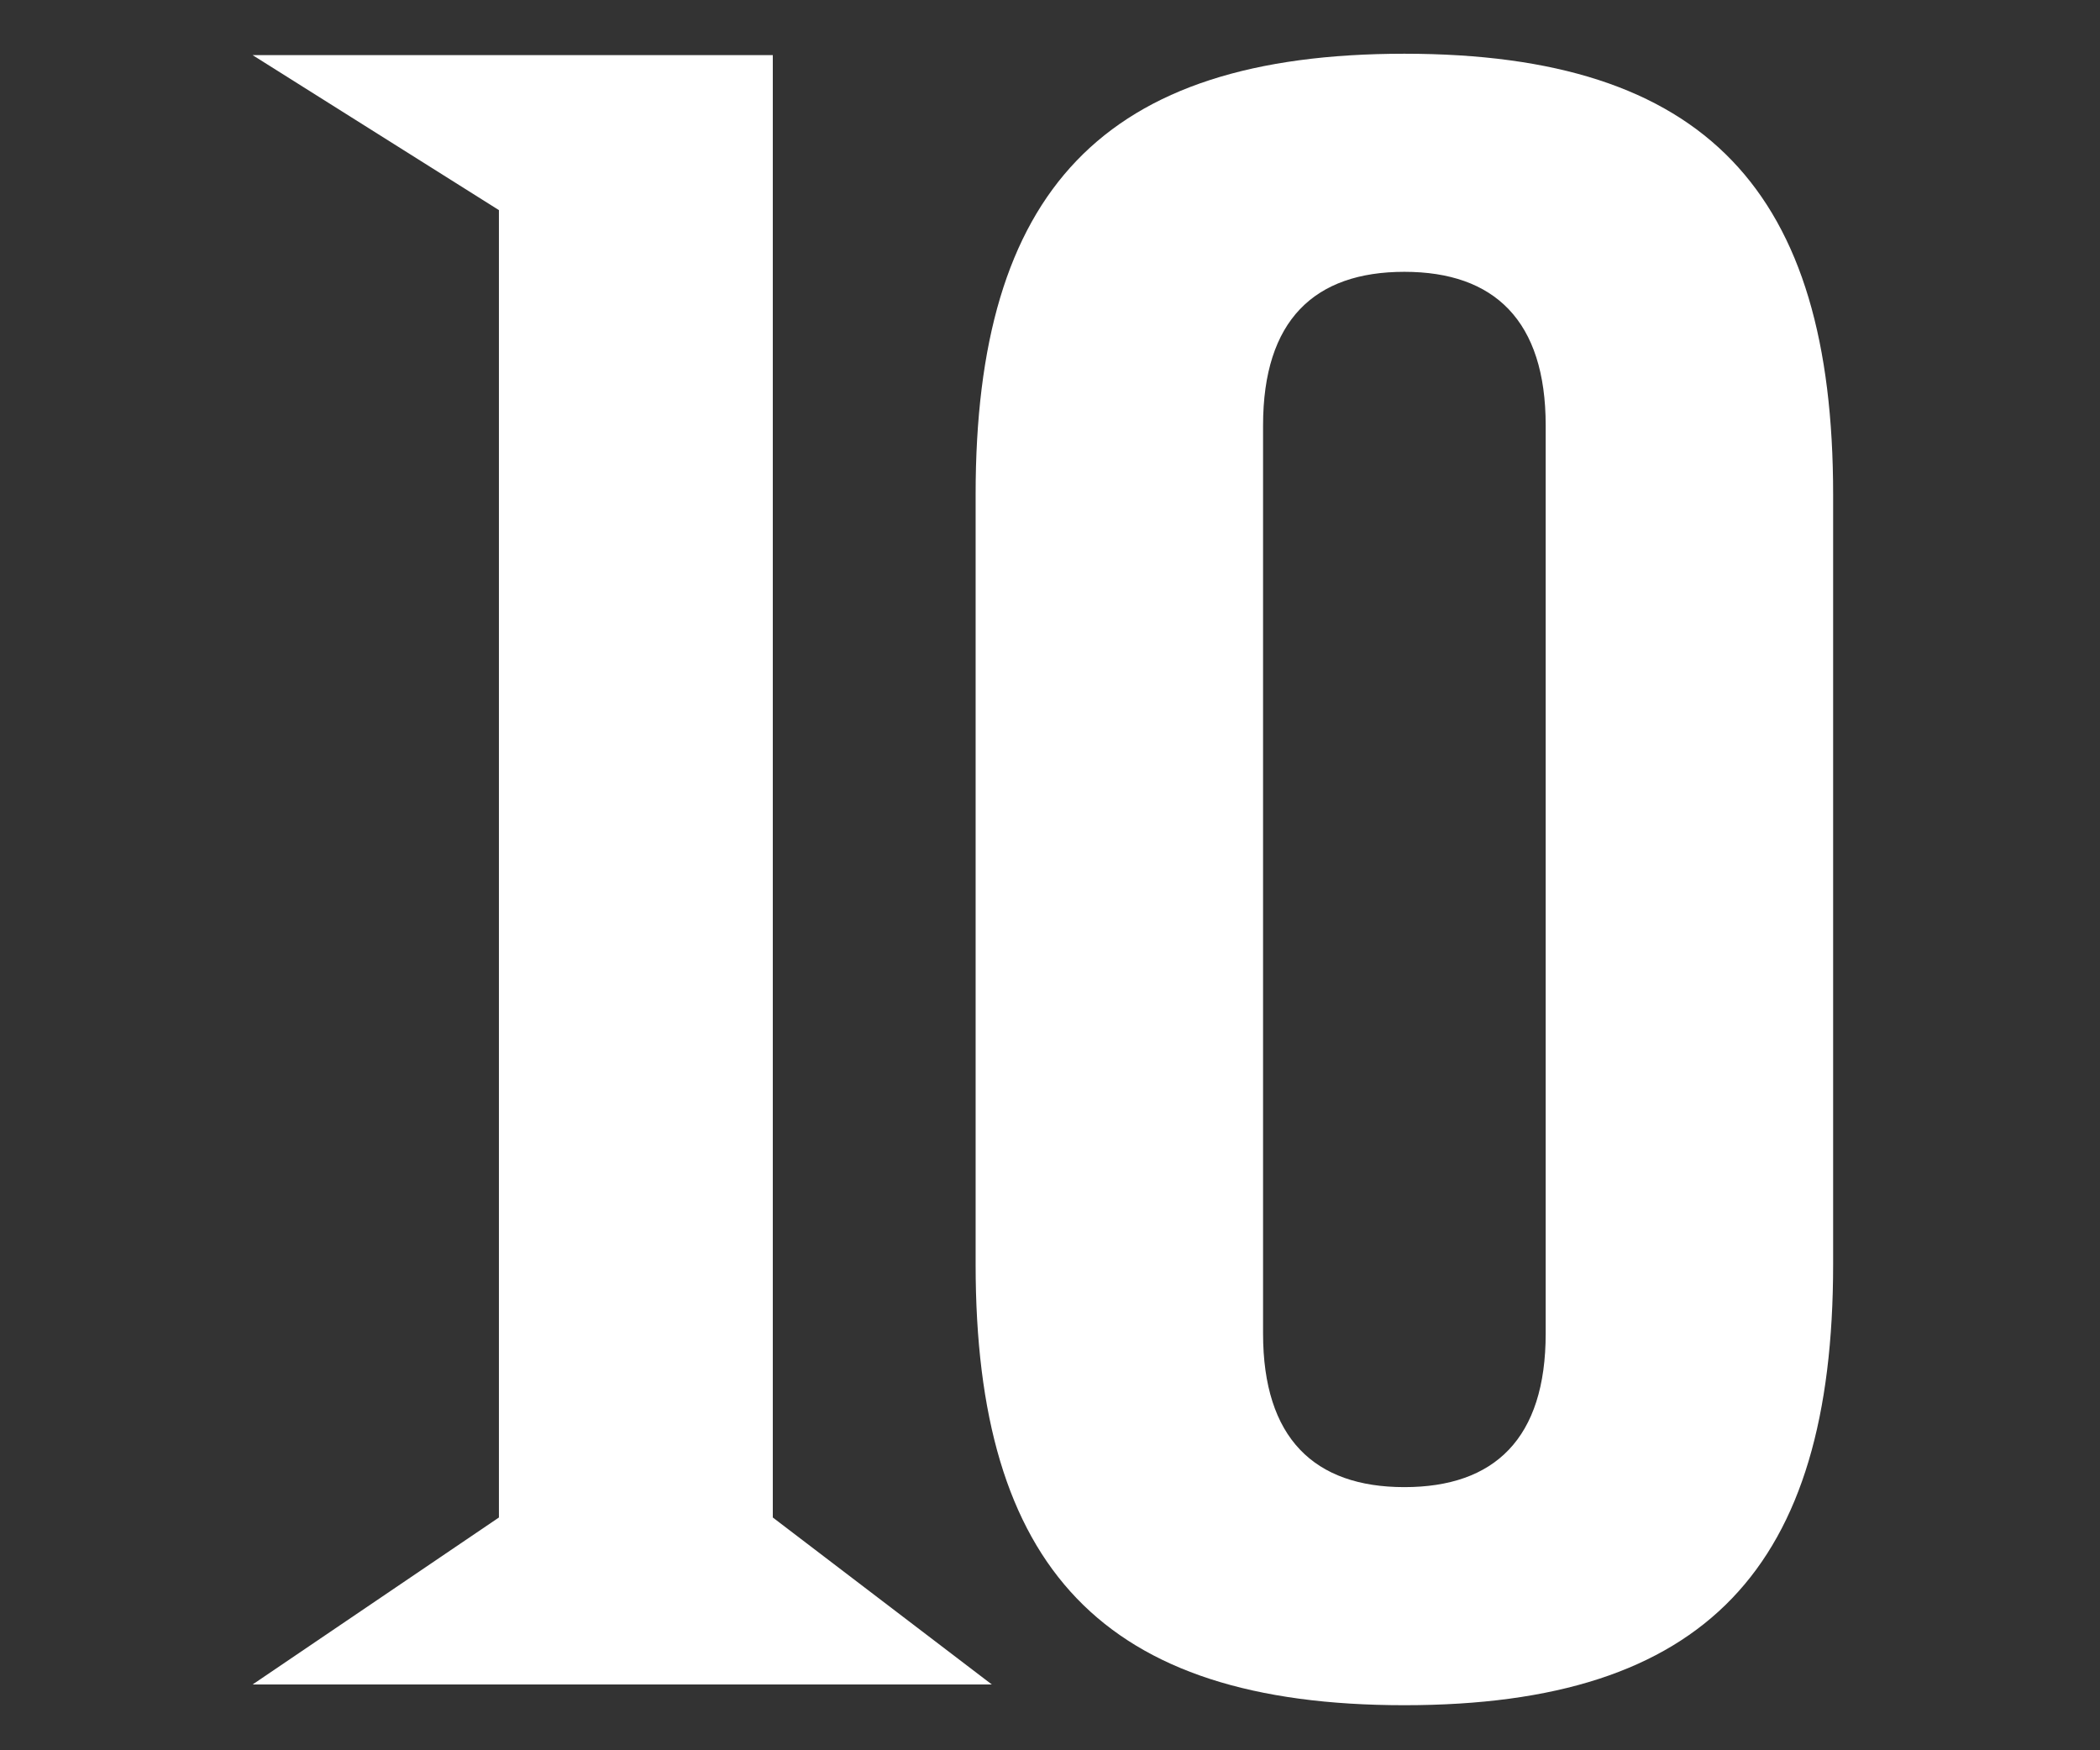
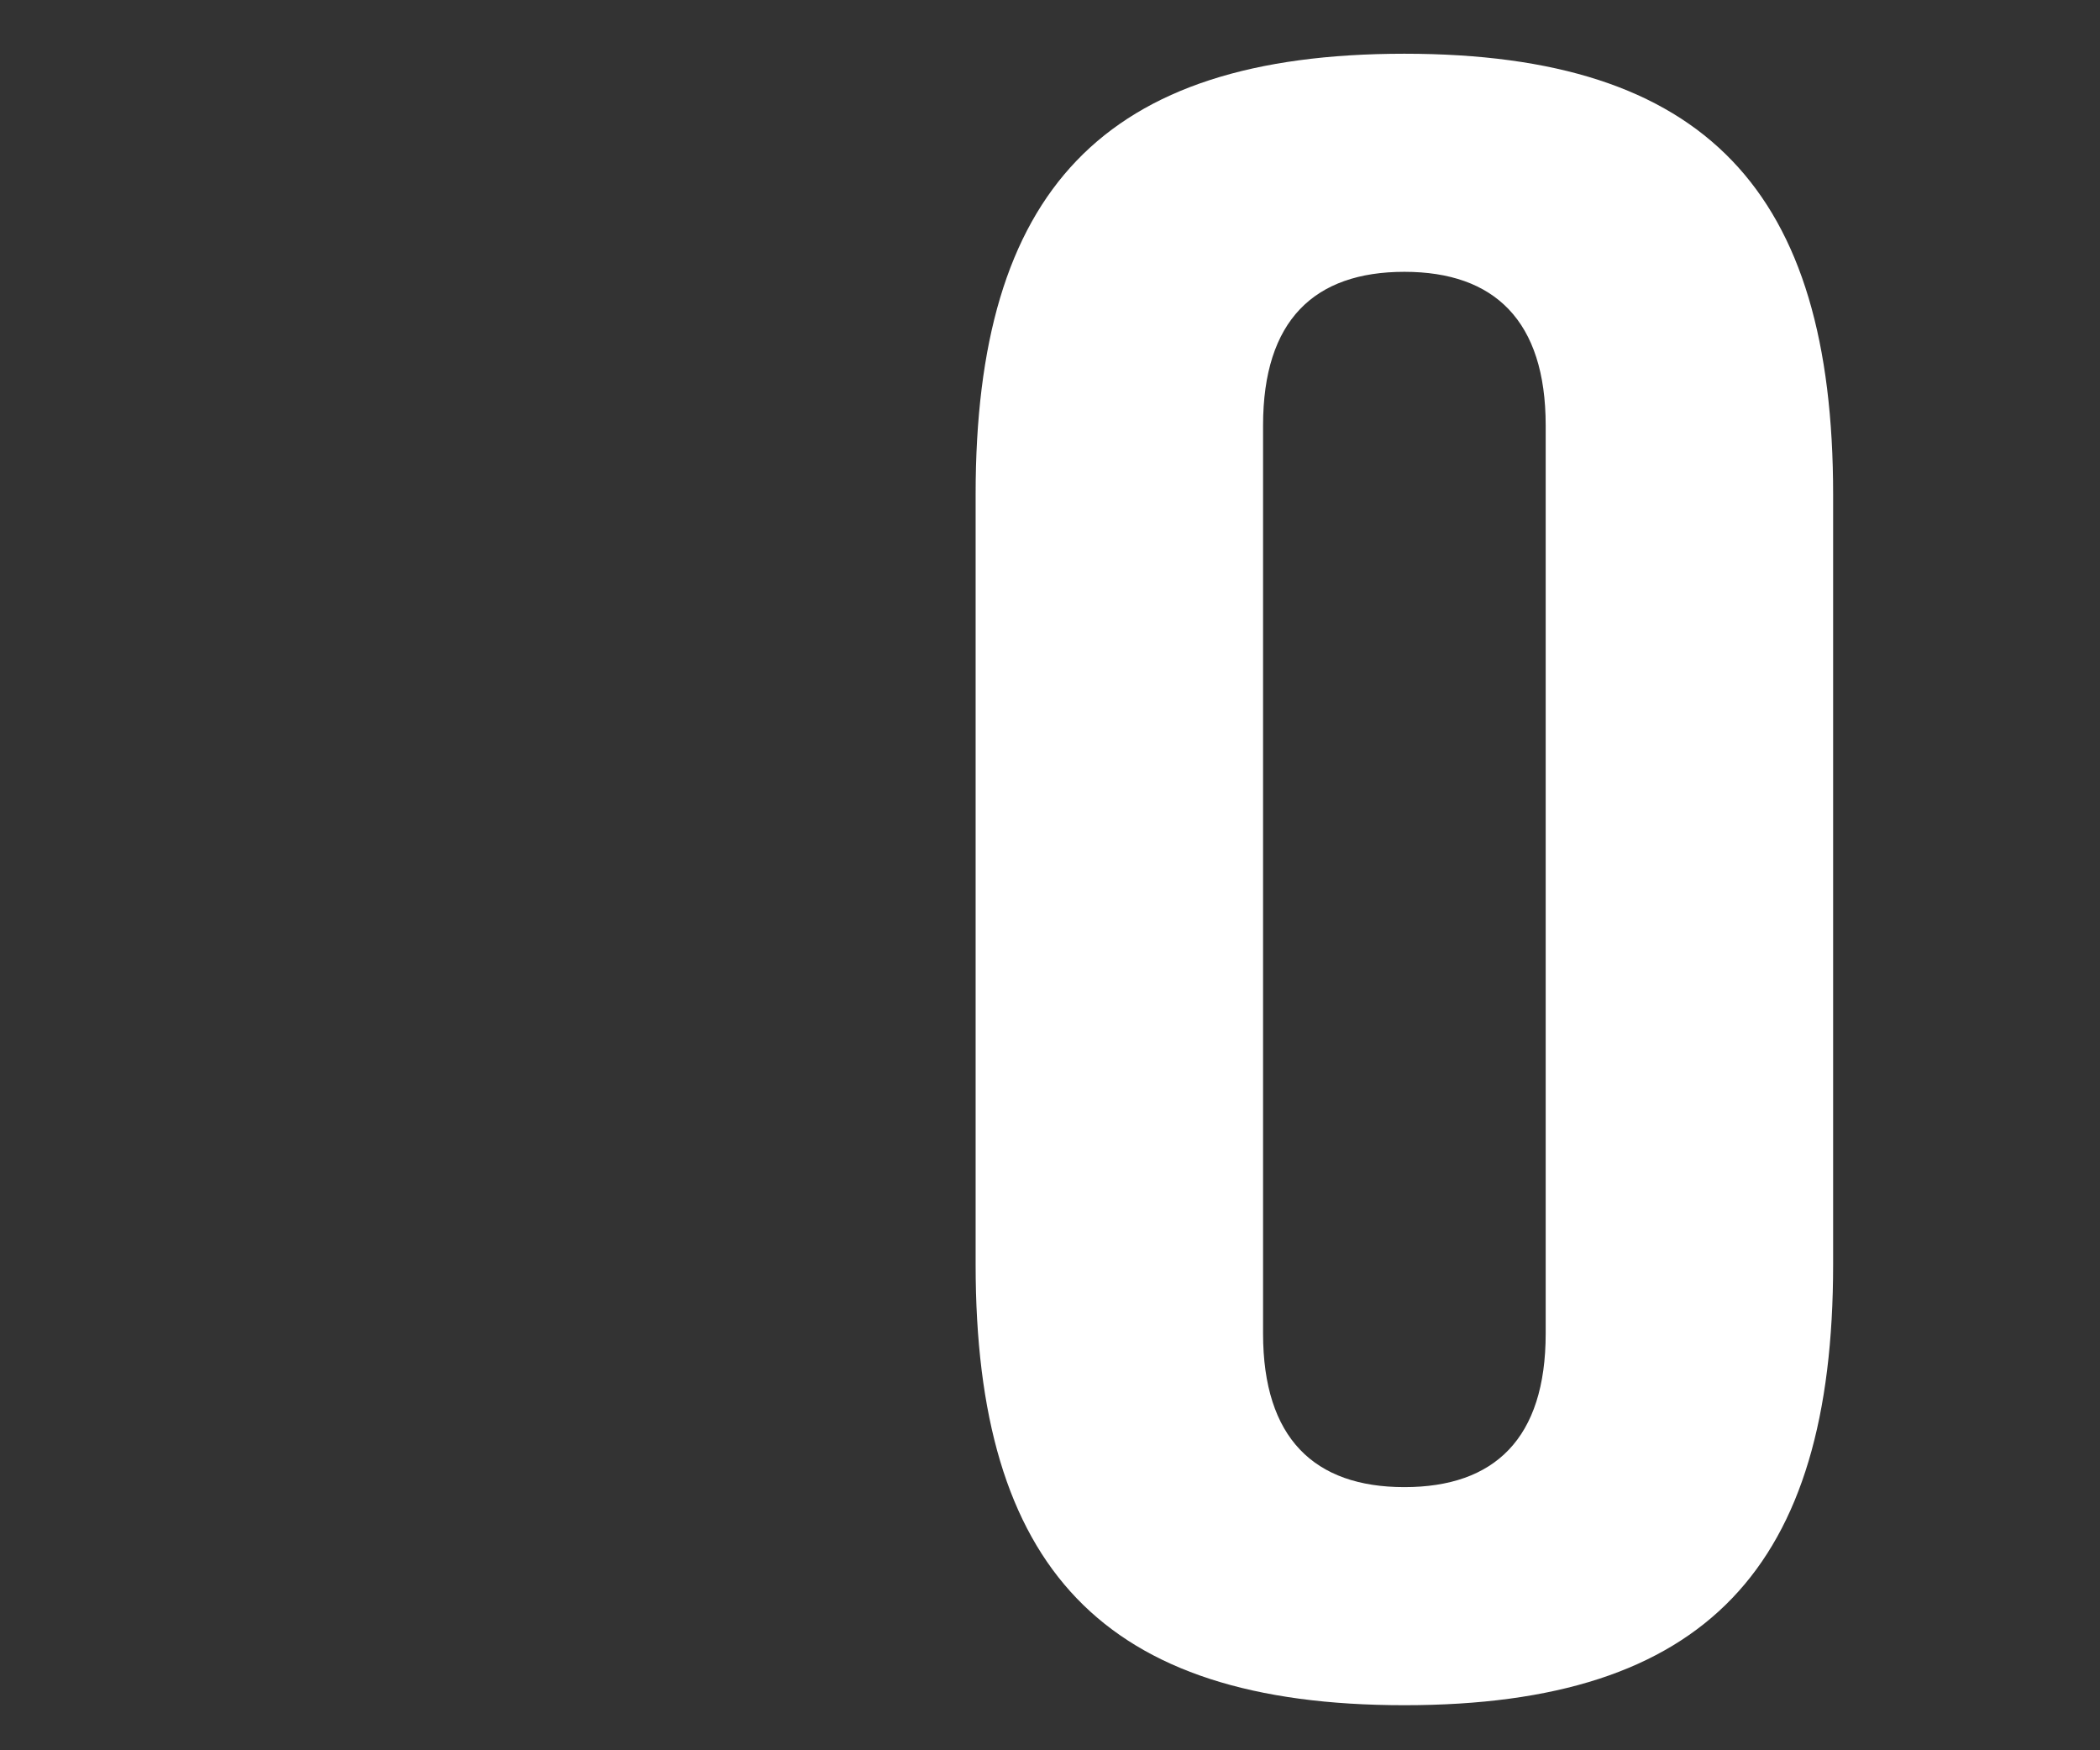
<svg xmlns="http://www.w3.org/2000/svg" id="レイヤー_1" data-name="レイヤー 1" viewBox="0 0 240 200">
  <rect x="0" y="0" width="240" height="200" fill="#333333" stroke="none" />
  <defs>
    <style>.cls-1{fill:#fff;}</style>
  </defs>
  <path class="cls-1" d="M160.5,6.14c-34.52,0-49,15.76-49,50.35v88c0,34.59,14.48,50.36,49,50.36s49-15.77,49-50.36v-88C209.5,21.9,195,6.14,160.5,6.14Zm16.15,146.24c0,12-5.85,17.55-16.15,17.55s-16.15-5.6-16.15-17.55V48.61c0-12,5.85-17.55,16.15-17.55s16.15,5.6,16.15,17.55Z" />
-   <polygon class="cls-1" points="88.32 6.3 28.87 6.3 57.02 24.01 57.02 173.4 28.87 192.48 113.35 192.48 88.32 173.4 88.32 6.3" />
</svg>